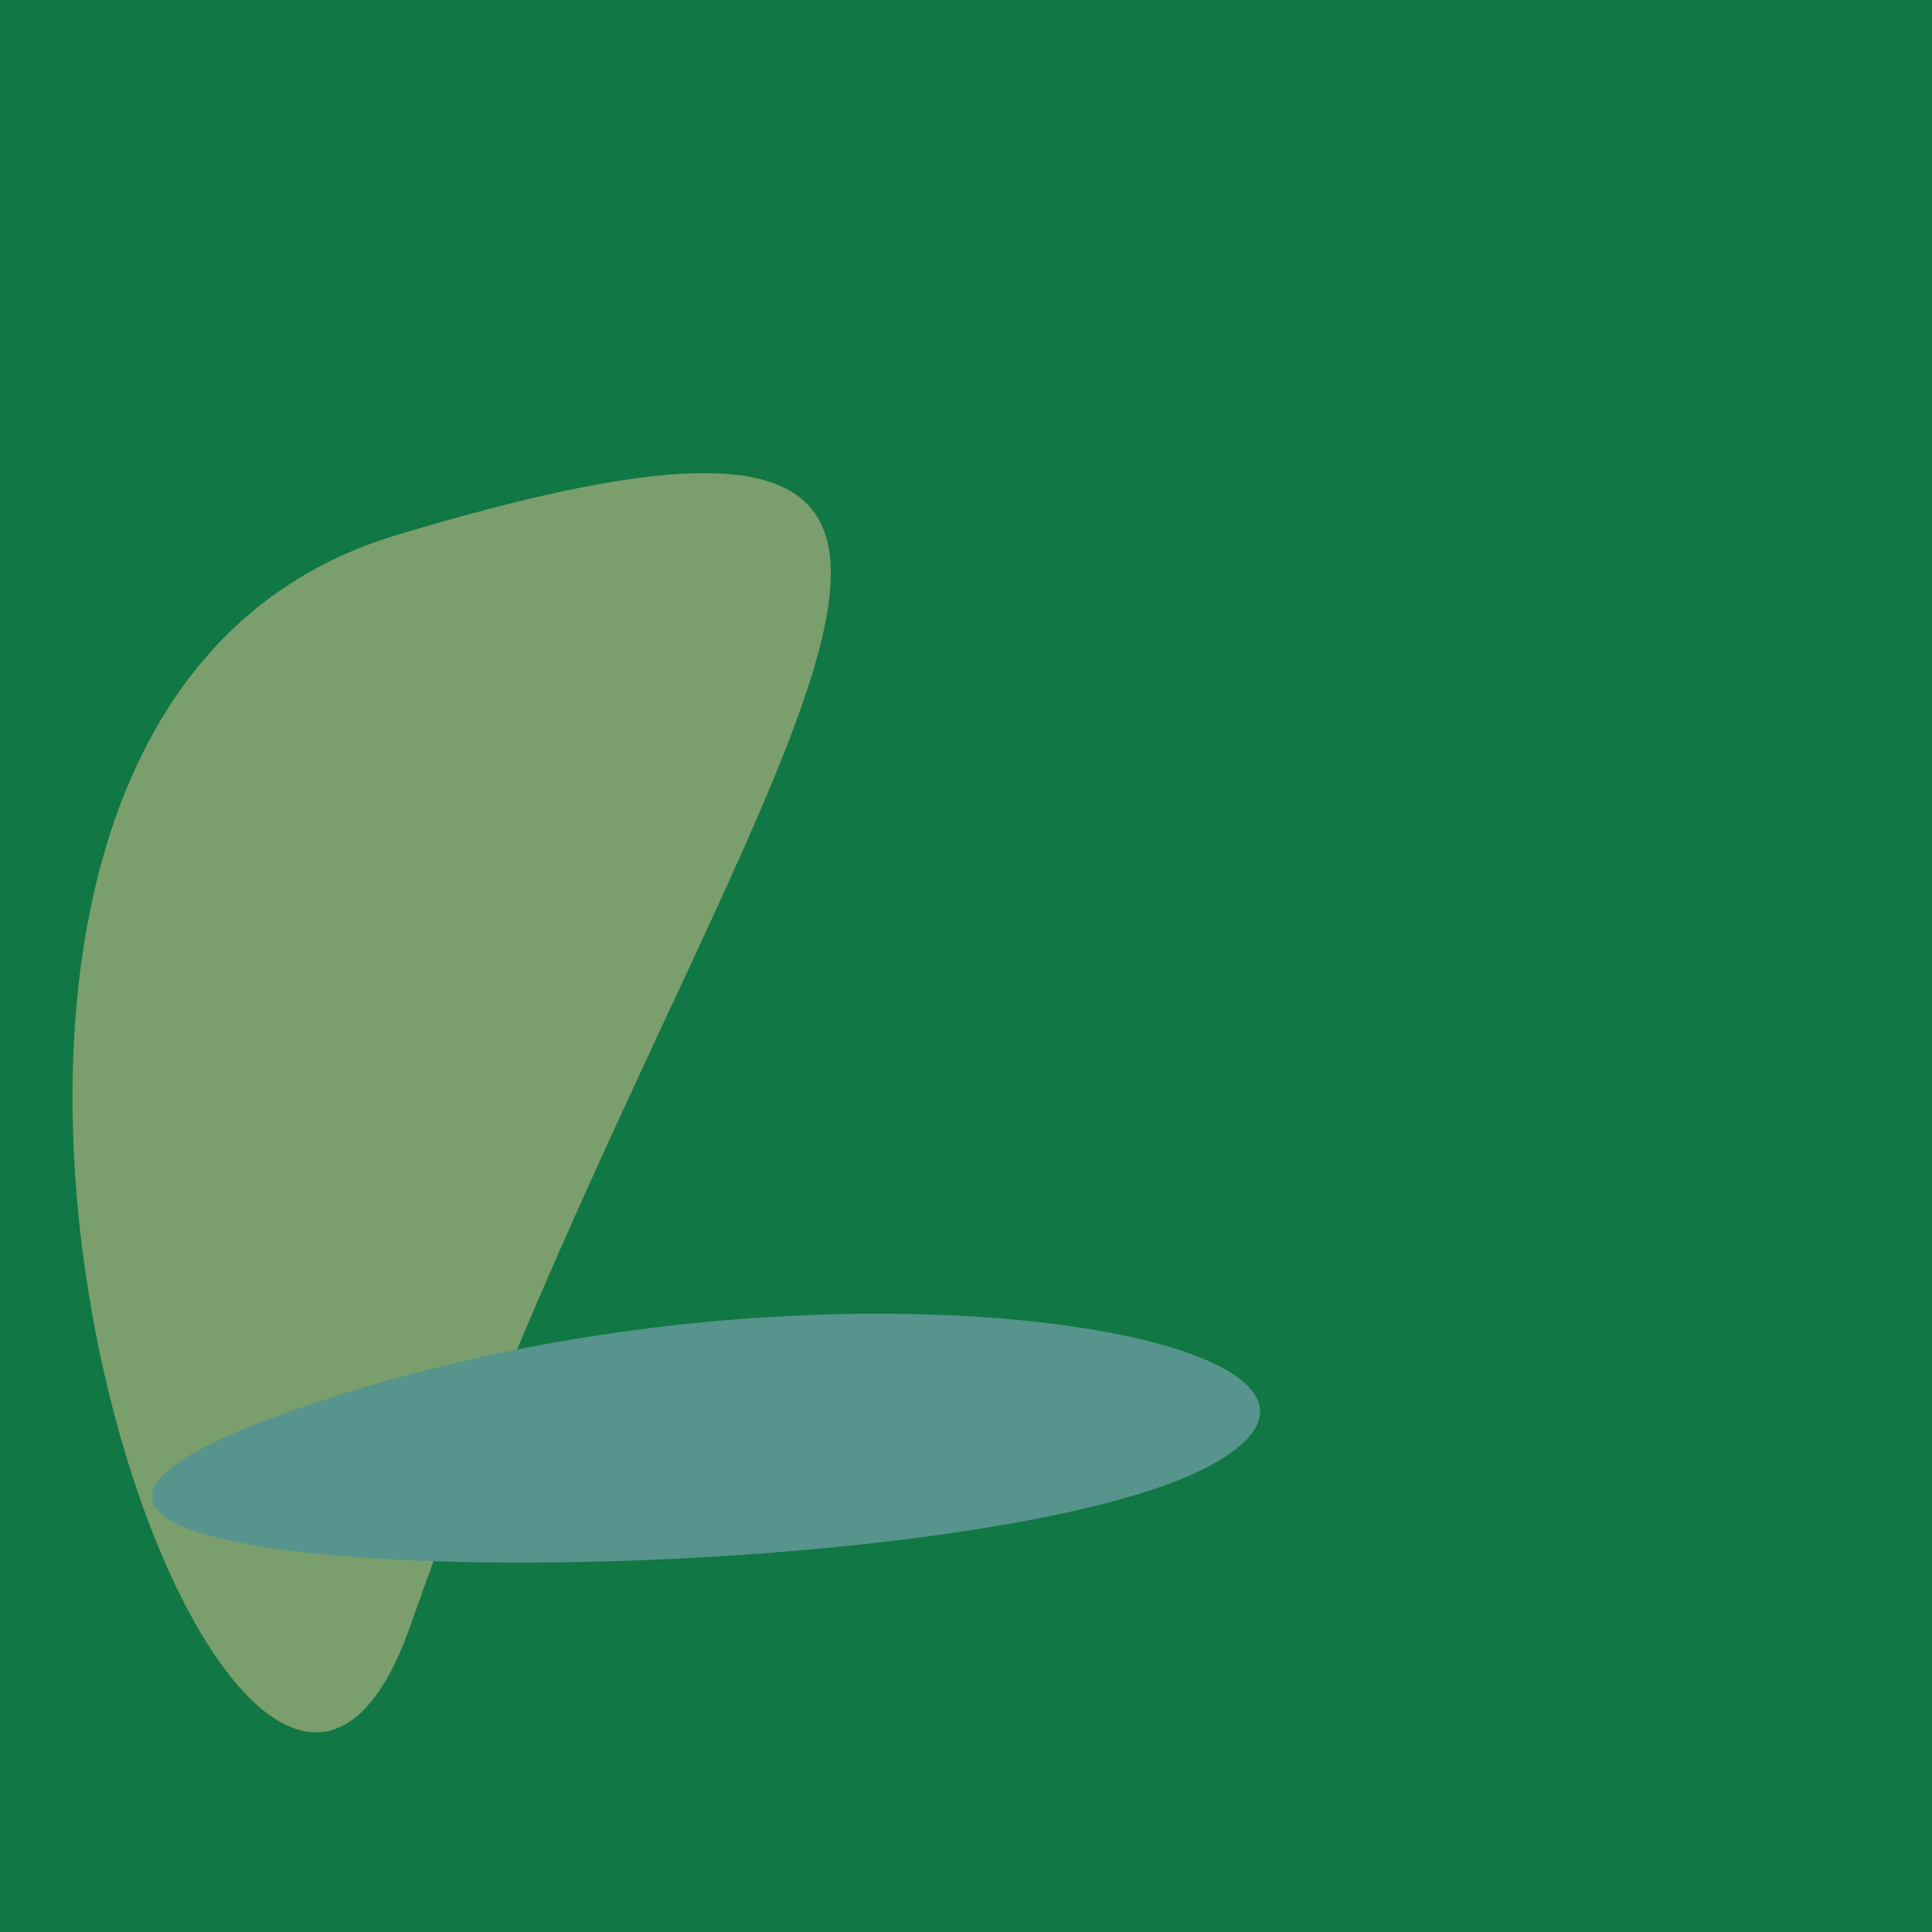
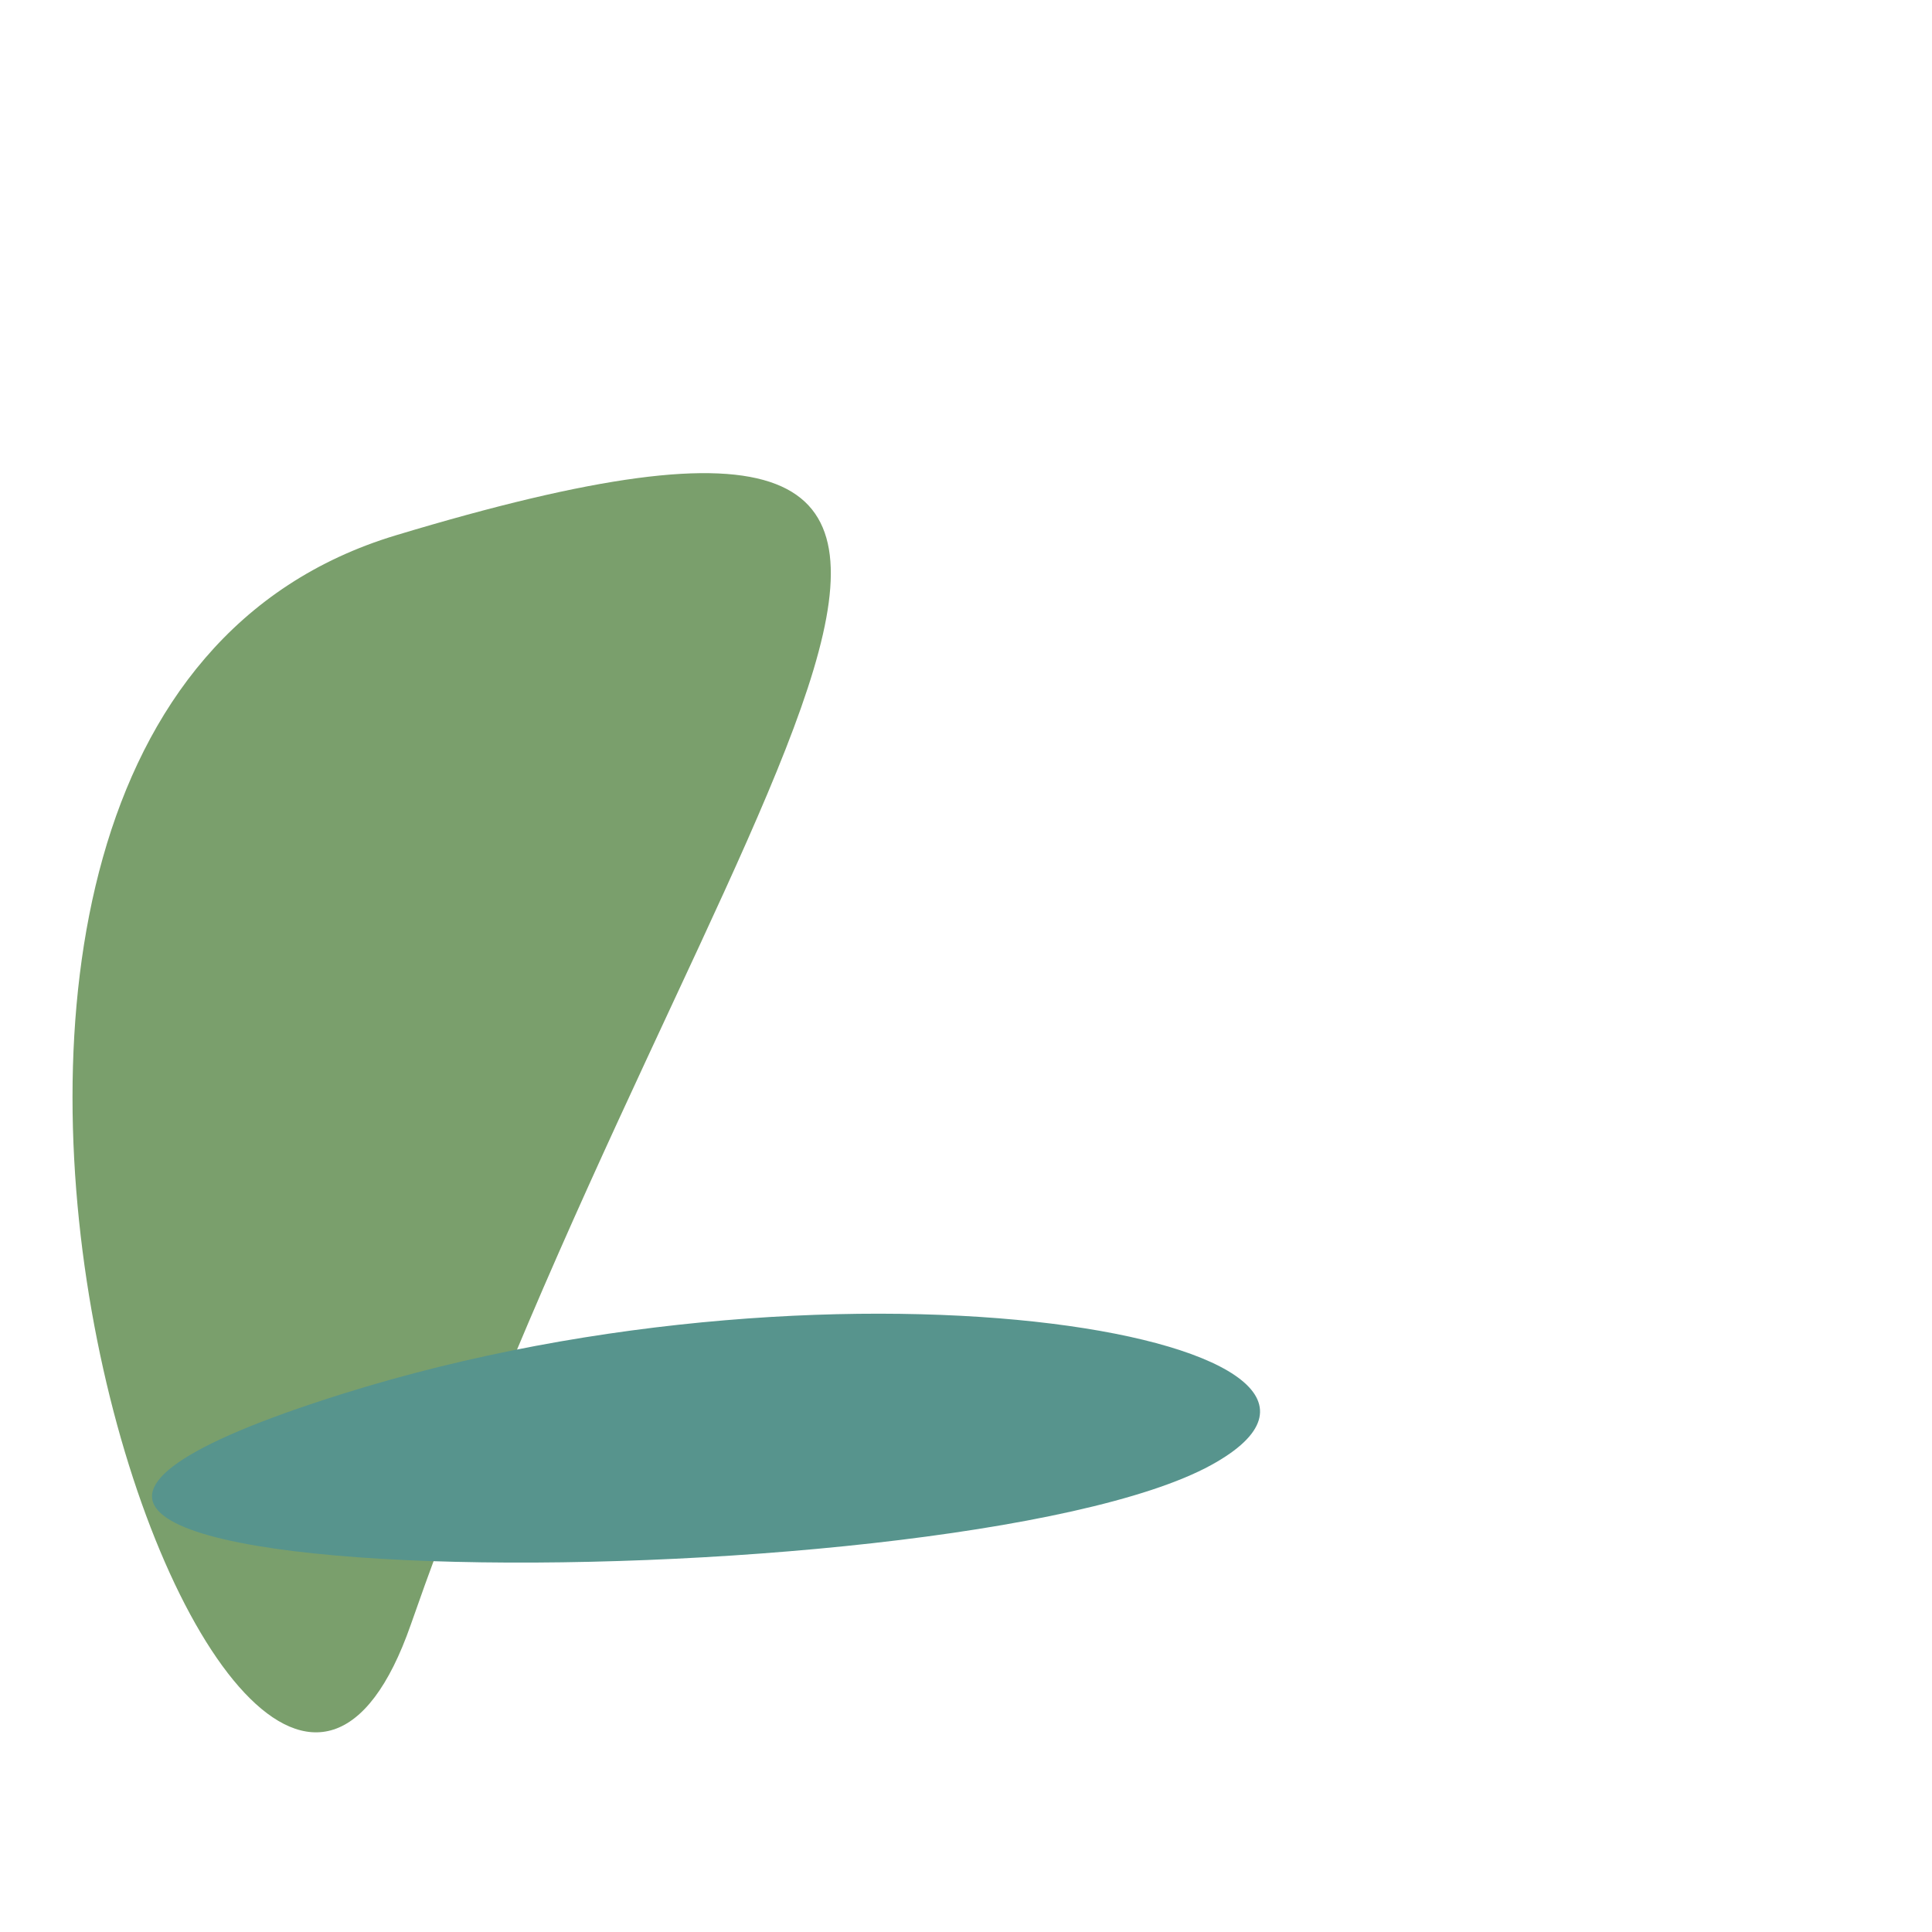
<svg xmlns="http://www.w3.org/2000/svg" width="128" height="128">
  <g>
-     <rect width="128" height="128" fill="#174" />
    <path d="M 26.216 35.469 C -16.283 48.295 15.642 140.801 27.216 107.638 C 46.973 51.026 78.954 19.552 26.216 35.469" fill="rgb(122,159,108)" />
    <path d="M 80.245 97.063 C 94.988 88.97 56.495 81.748 22.718 92.339 C -21.507 106.206 63.123 106.462 80.245 97.063" fill="rgb(87,148,141)" />
  </g>
</svg>